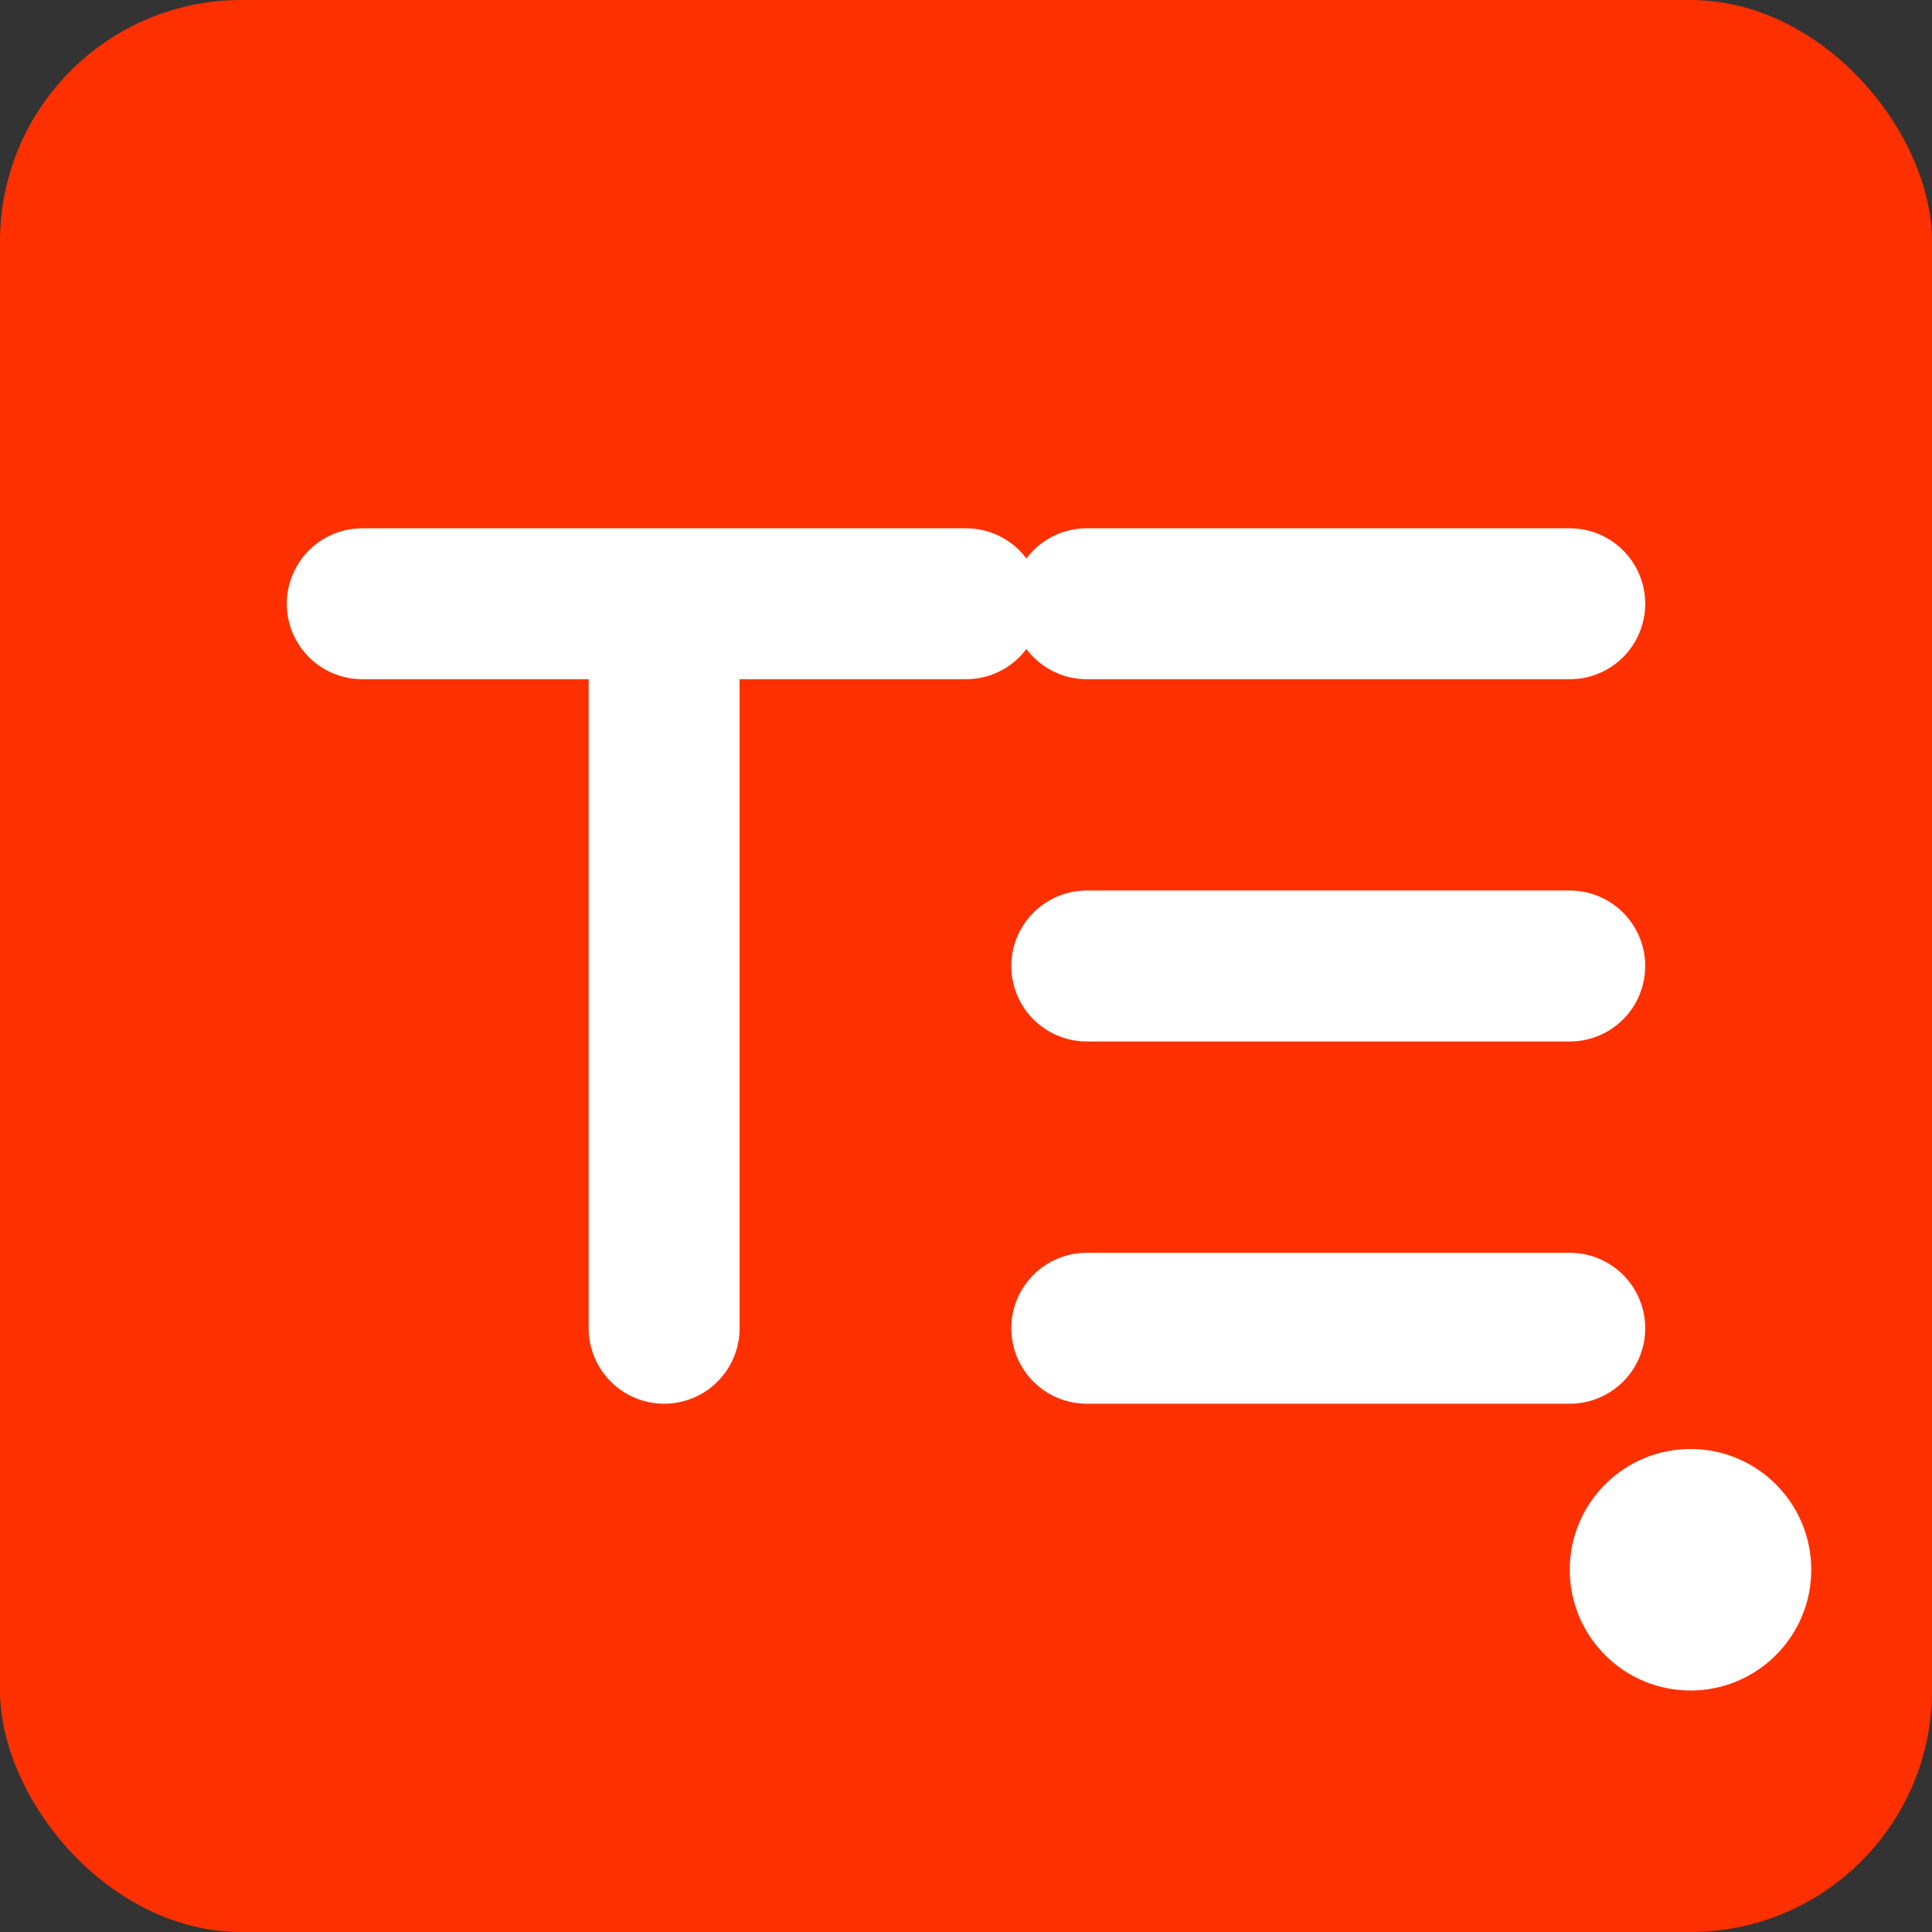
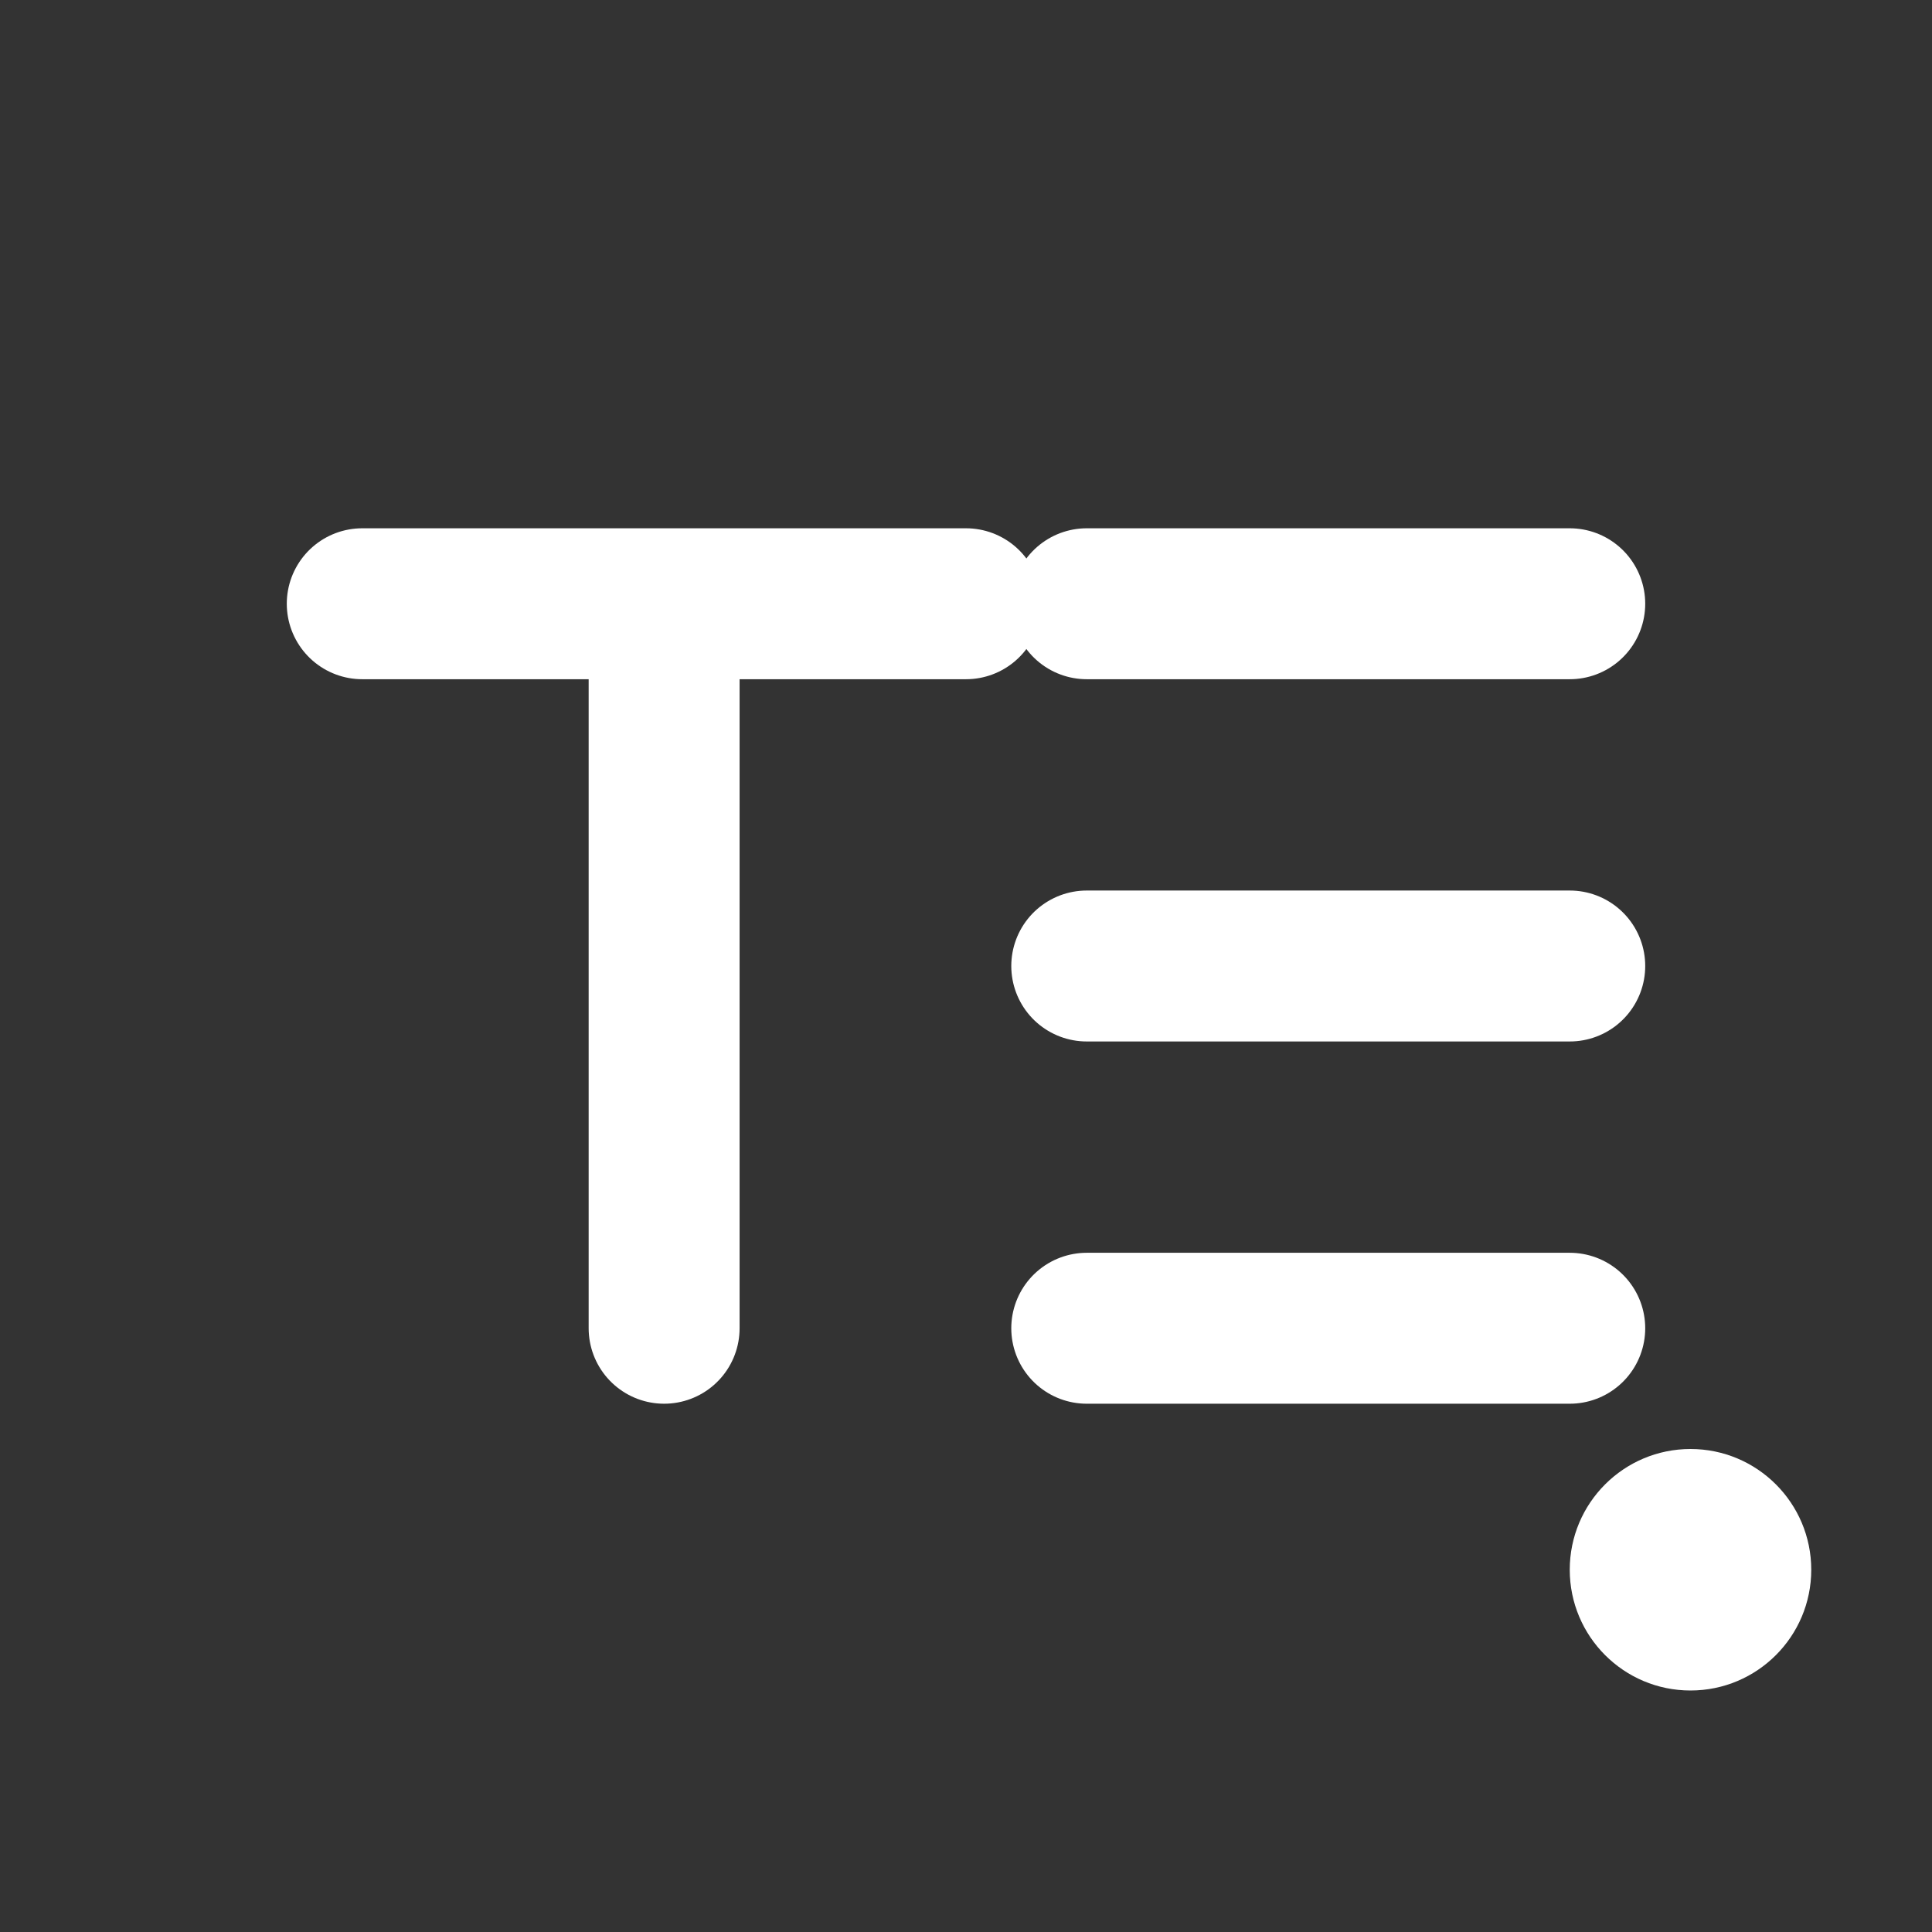
<svg xmlns="http://www.w3.org/2000/svg" width="32" height="32" fill="none" viewBox="0 0 32 32">
  <rect x="0" y="0" width="32" height="32" fill="#333333" stroke="none" />
-   <rect width="32" height="32" fill="#ff3000" rx="4" />
  <path stroke="#fff" stroke-linecap="round" stroke-width="2.5" d="M6 10H16M11 10V22M18 10H26M18 16H26M18 22H26" />
  <circle cx="28" cy="26" r="2" fill="#fff" />
</svg>